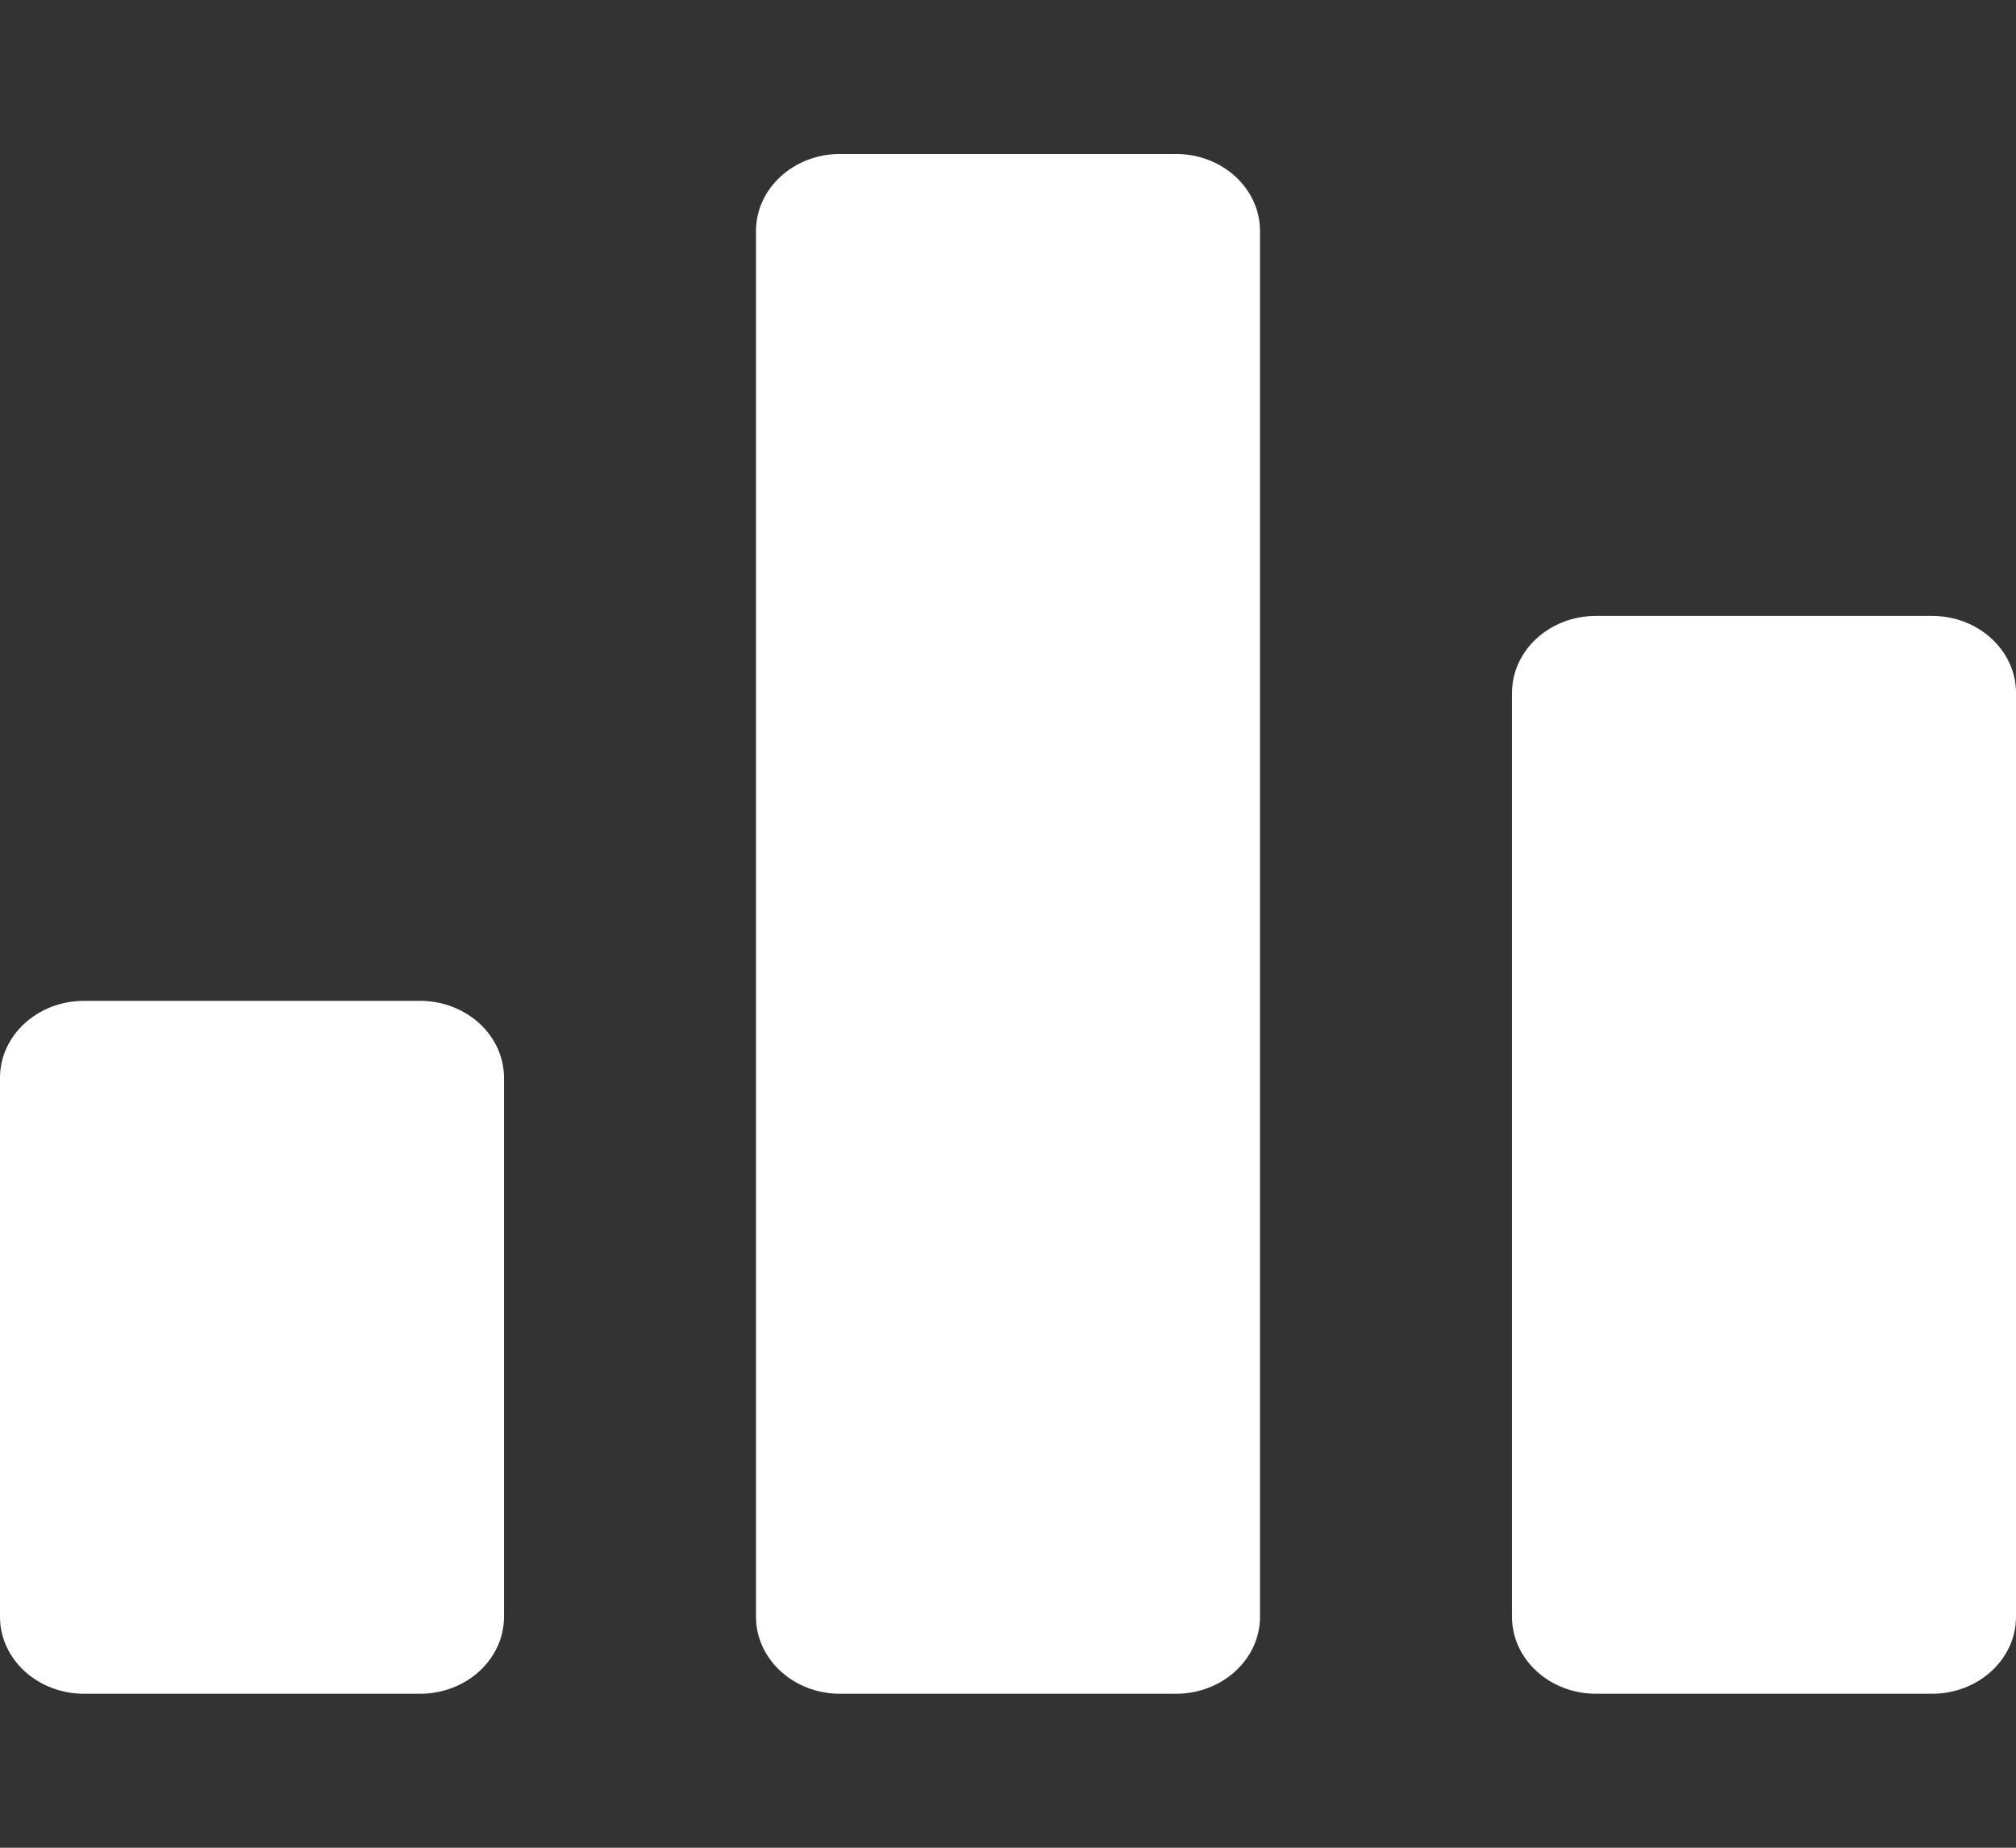
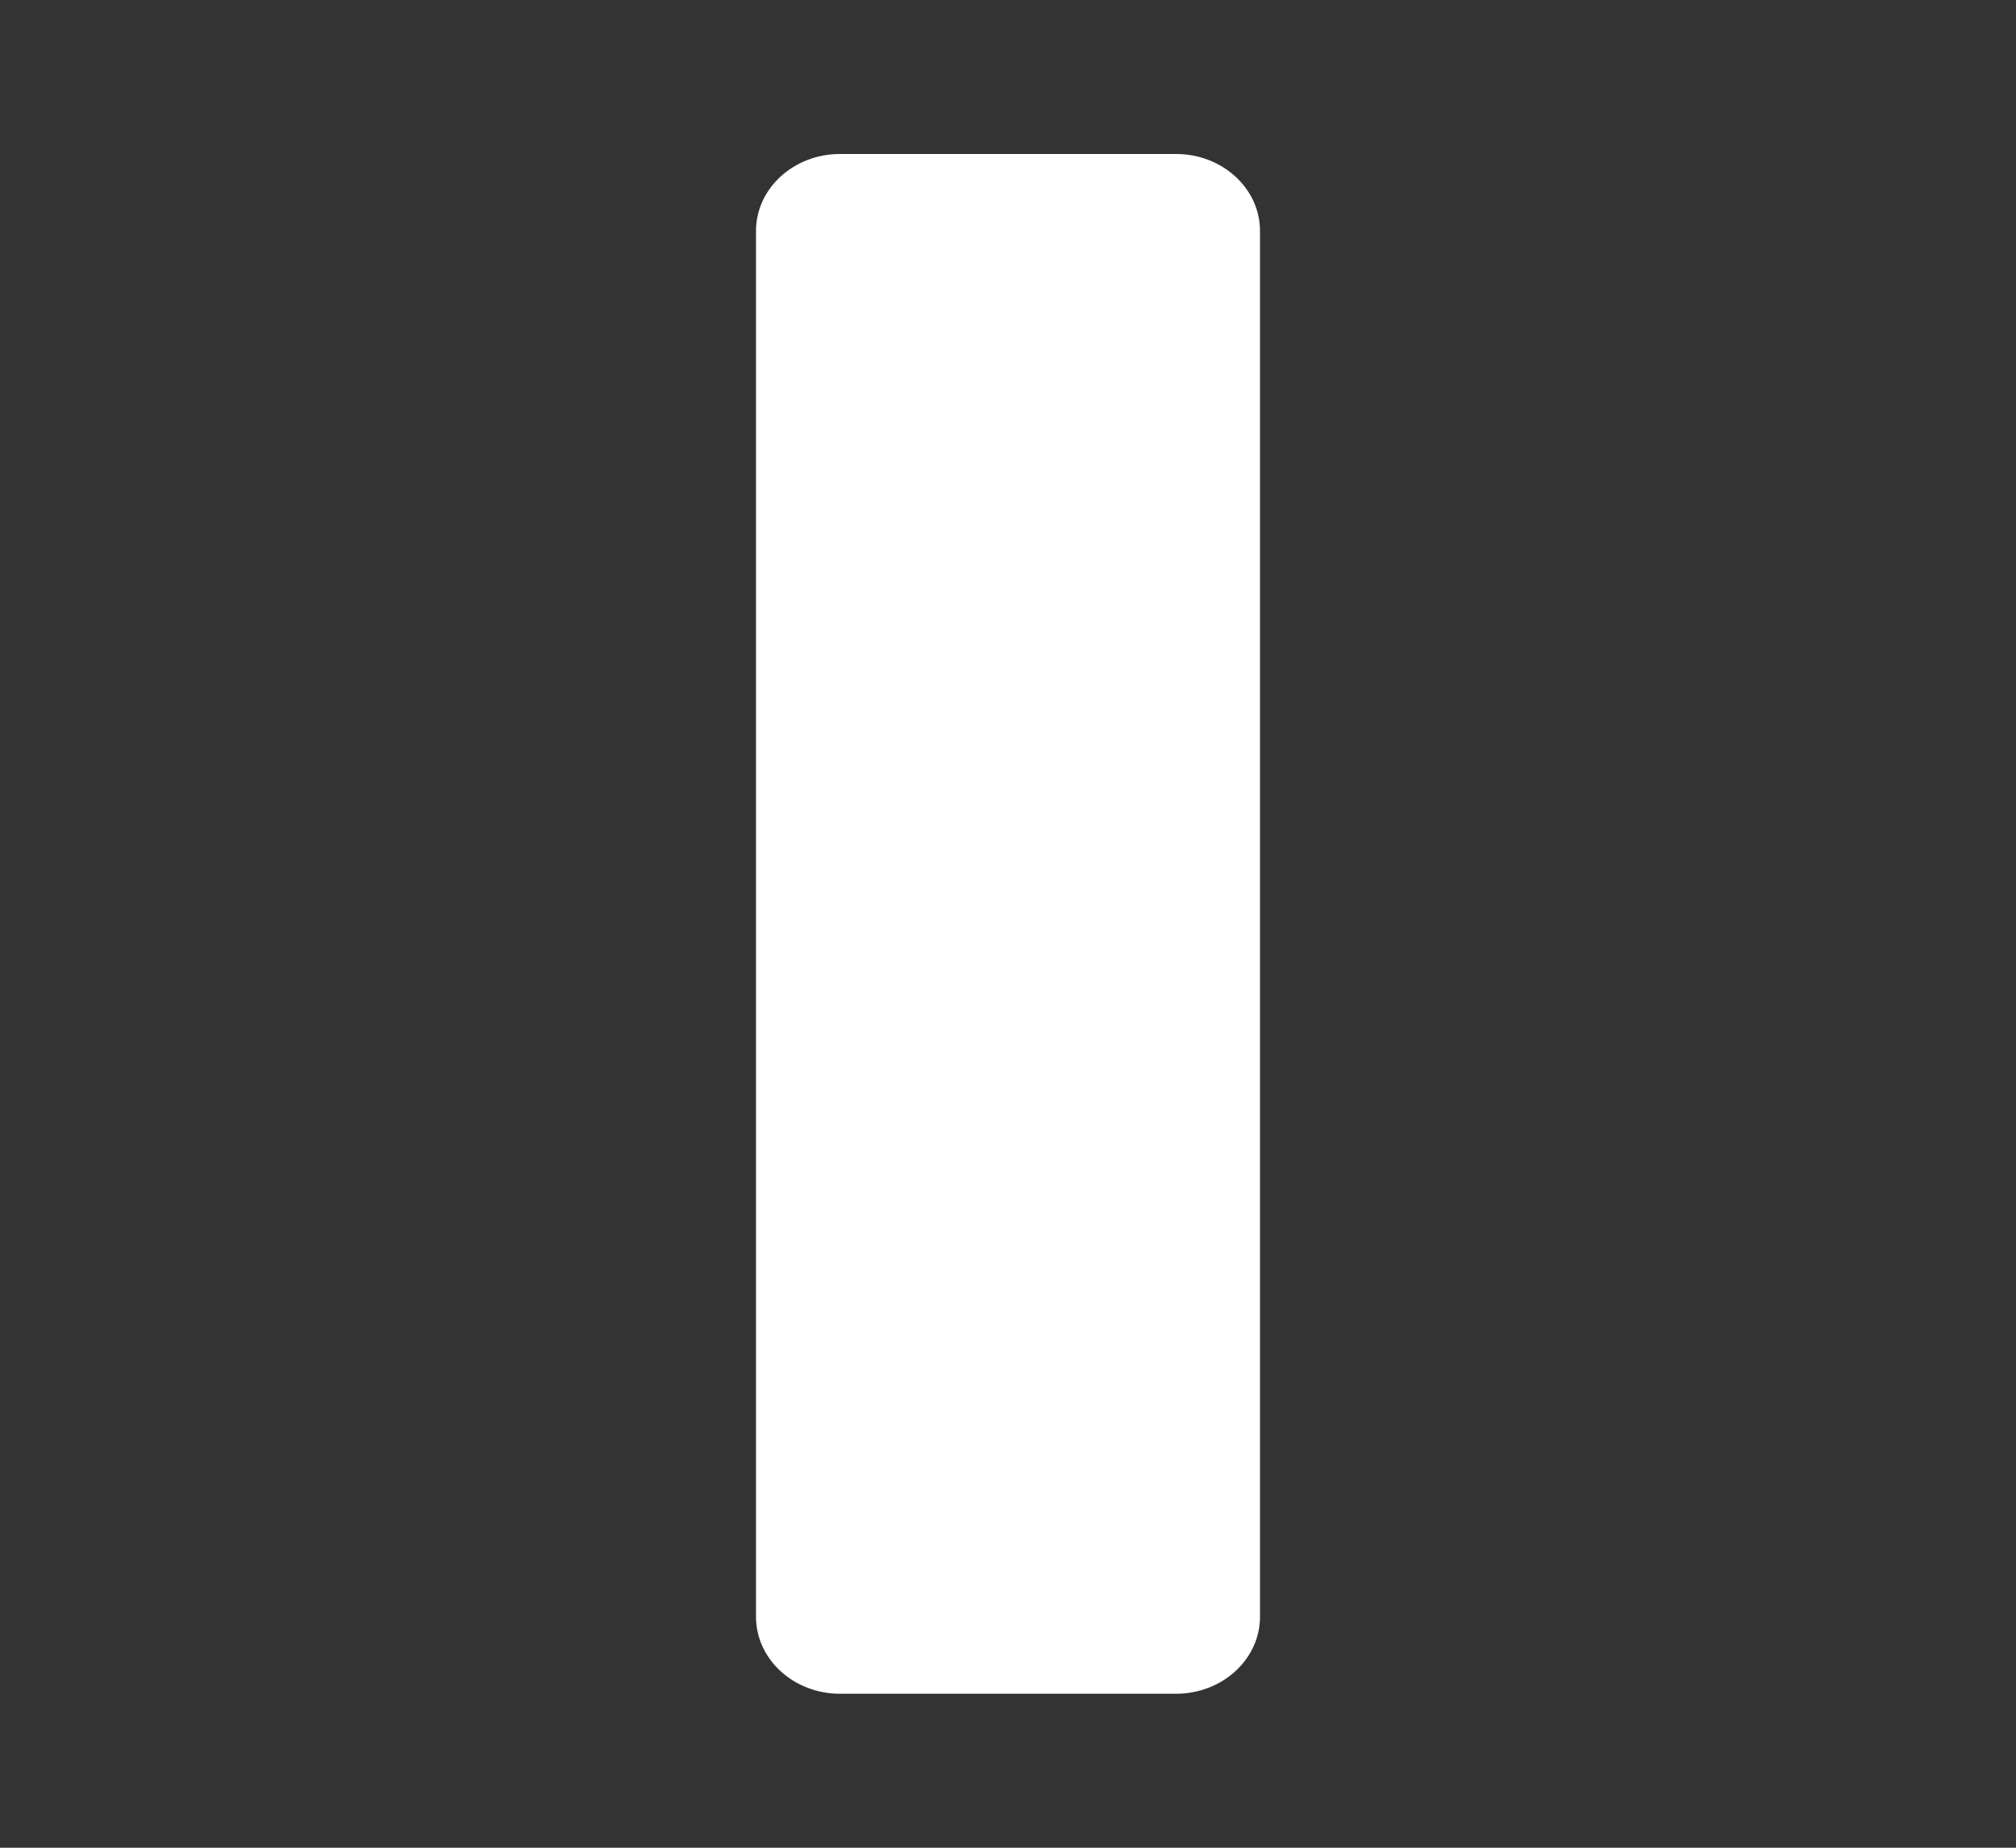
<svg xmlns="http://www.w3.org/2000/svg" width="36" height="33" viewBox="0 0 36 33" fill="none">
  <rect x="0" y="0" width="36" height="33" fill="#333333" stroke="none" />
-   <path d="M21 2.75H15C14.172 2.75 13.5 3.366 13.5 4.125V28.875C13.5 29.634 14.172 30.25 15 30.25H21C21.828 30.25 22.5 29.634 22.5 28.875V4.125C22.5 3.366 21.828 2.75 21 2.75Z" fill="white" />
-   <path d="M7.5 17.875H1.5C0.672 17.875 0 18.491 0 19.25V28.875C0 29.634 0.672 30.25 1.5 30.25H7.5C8.328 30.25 9 29.634 9 28.875V19.25C9 18.491 8.328 17.875 7.5 17.875Z" fill="white" />
-   <path d="M34.5 11H28.5C27.672 11 27 11.616 27 12.375V28.875C27 29.634 27.672 30.25 28.5 30.25H34.5C35.328 30.25 36 29.634 36 28.875V12.375C36 11.616 35.328 11 34.5 11Z" fill="white" />
+   <path d="M21 2.75H15C14.172 2.75 13.5 3.366 13.5 4.125V28.875C13.5 29.634 14.172 30.25 15 30.25H21C21.828 30.25 22.5 29.634 22.5 28.875V4.125C22.5 3.366 21.828 2.75 21 2.75" fill="white" />
</svg>